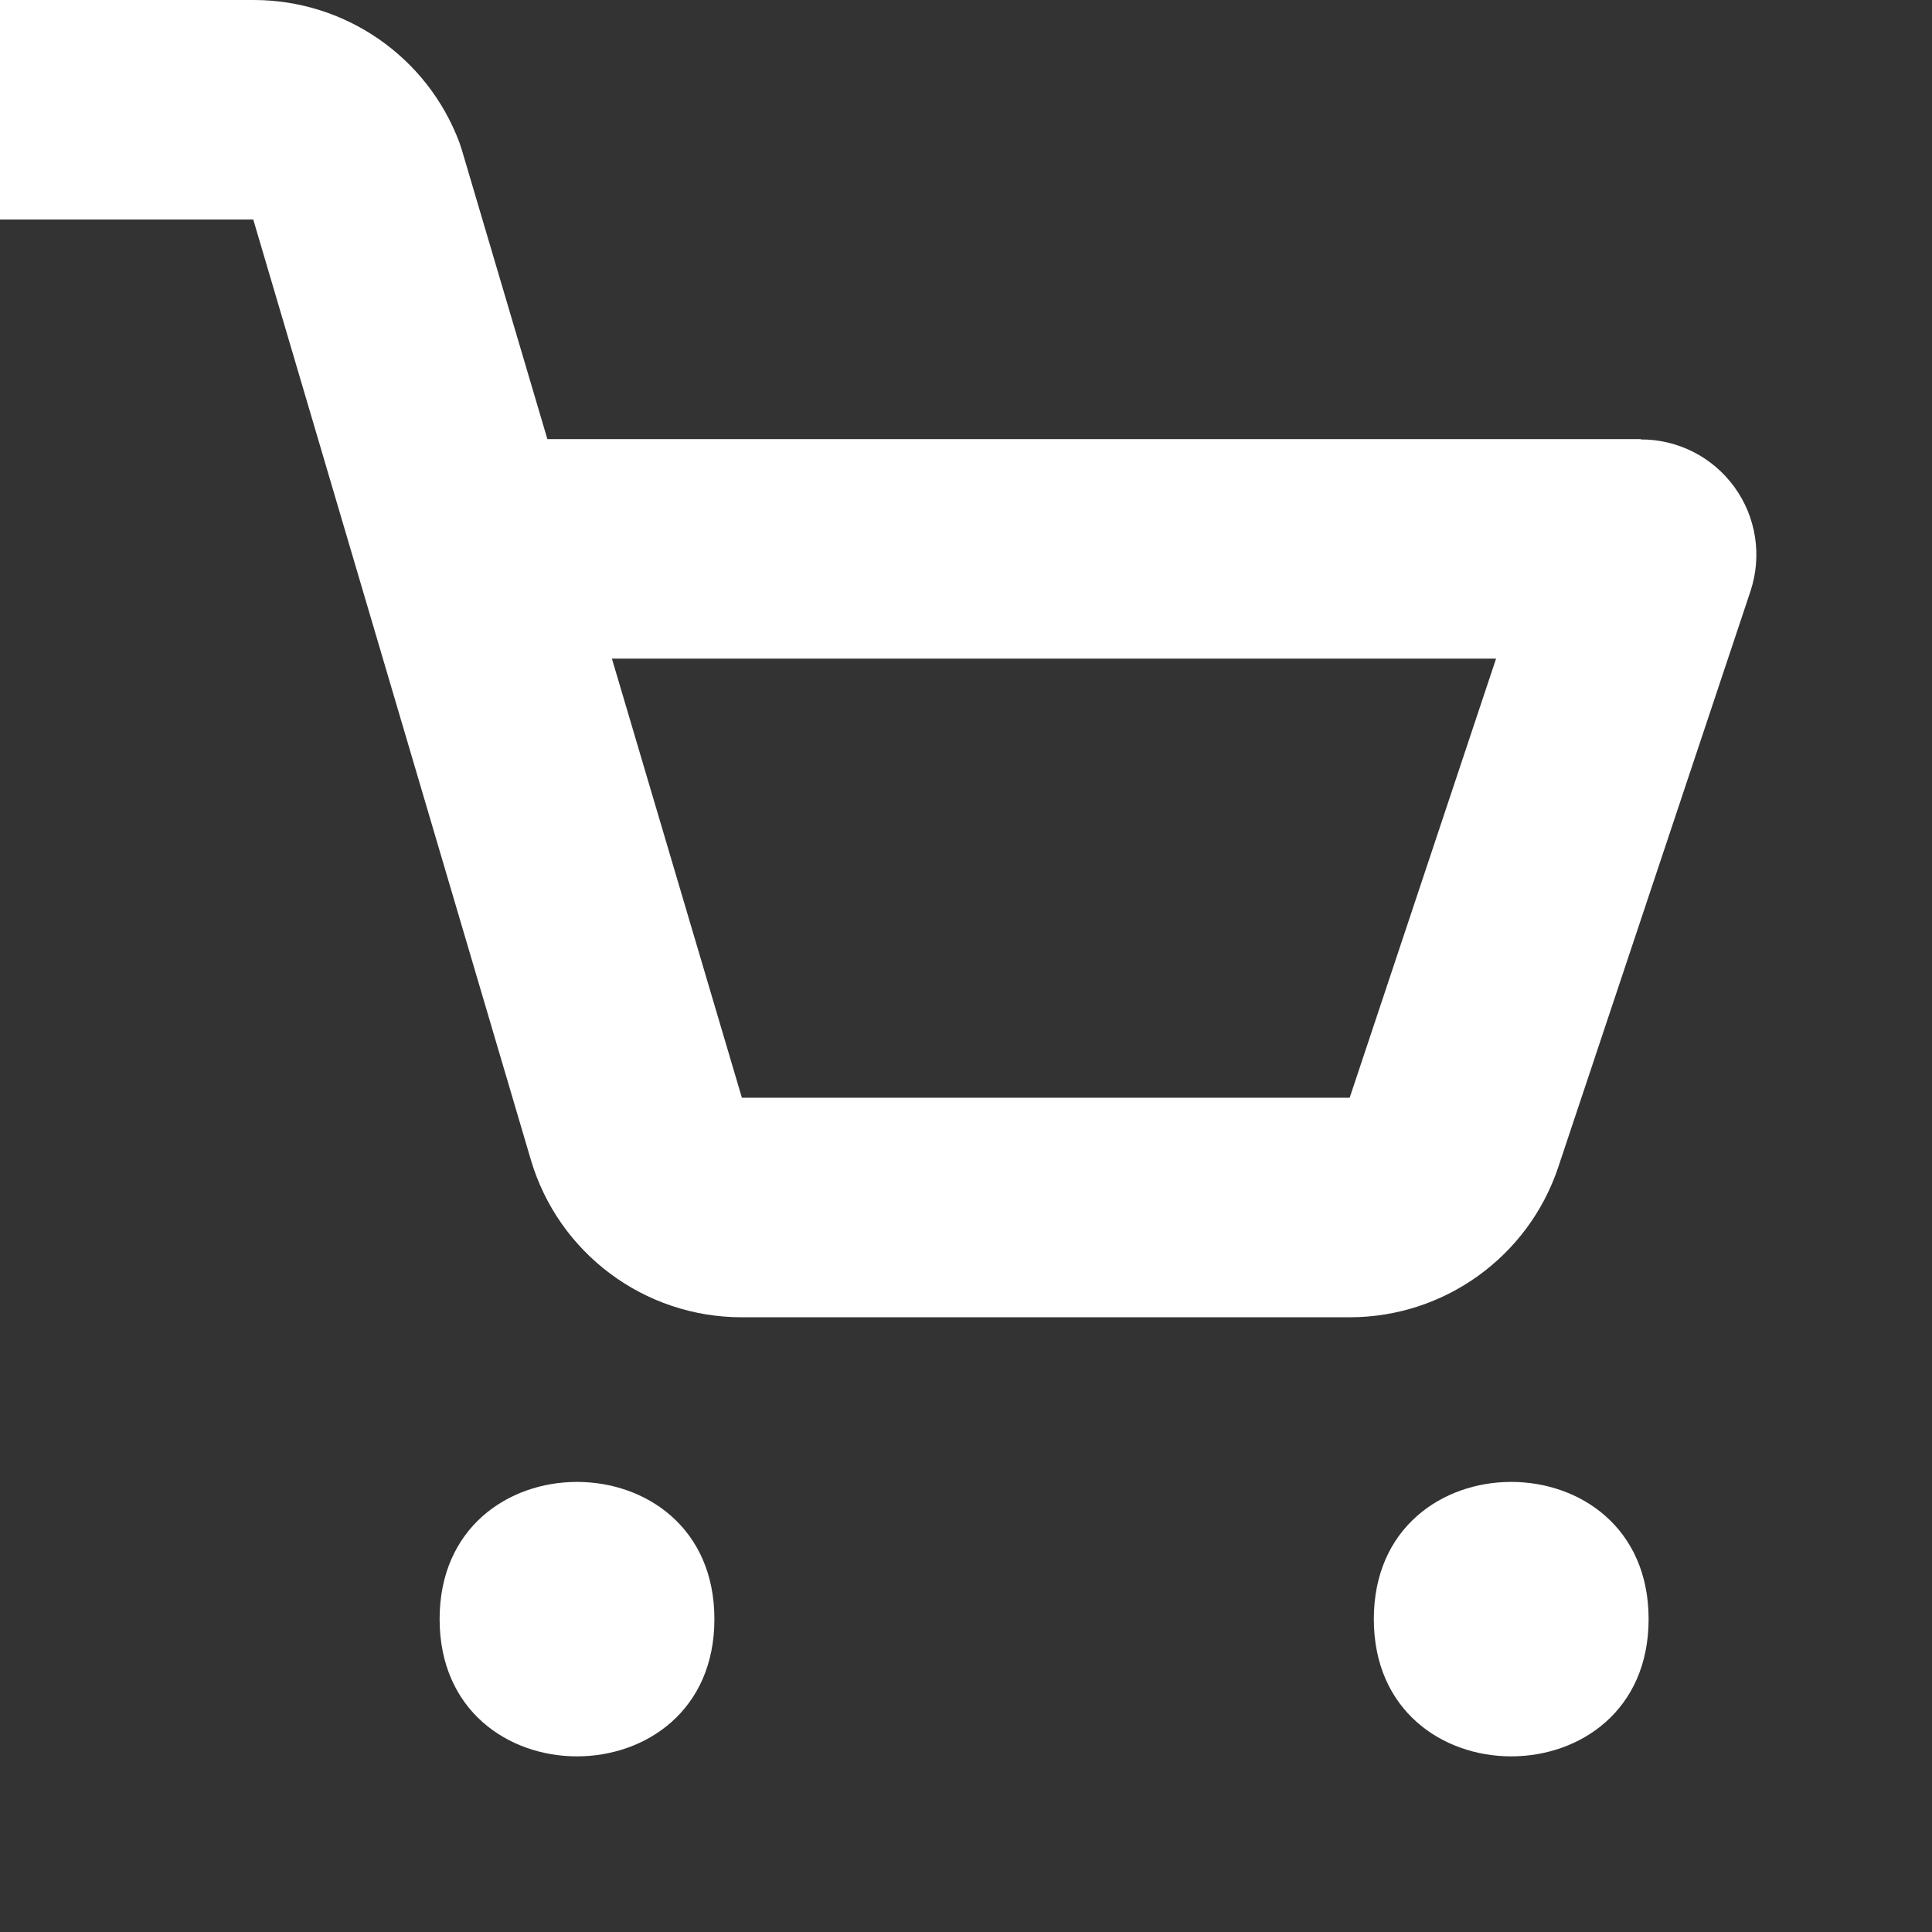
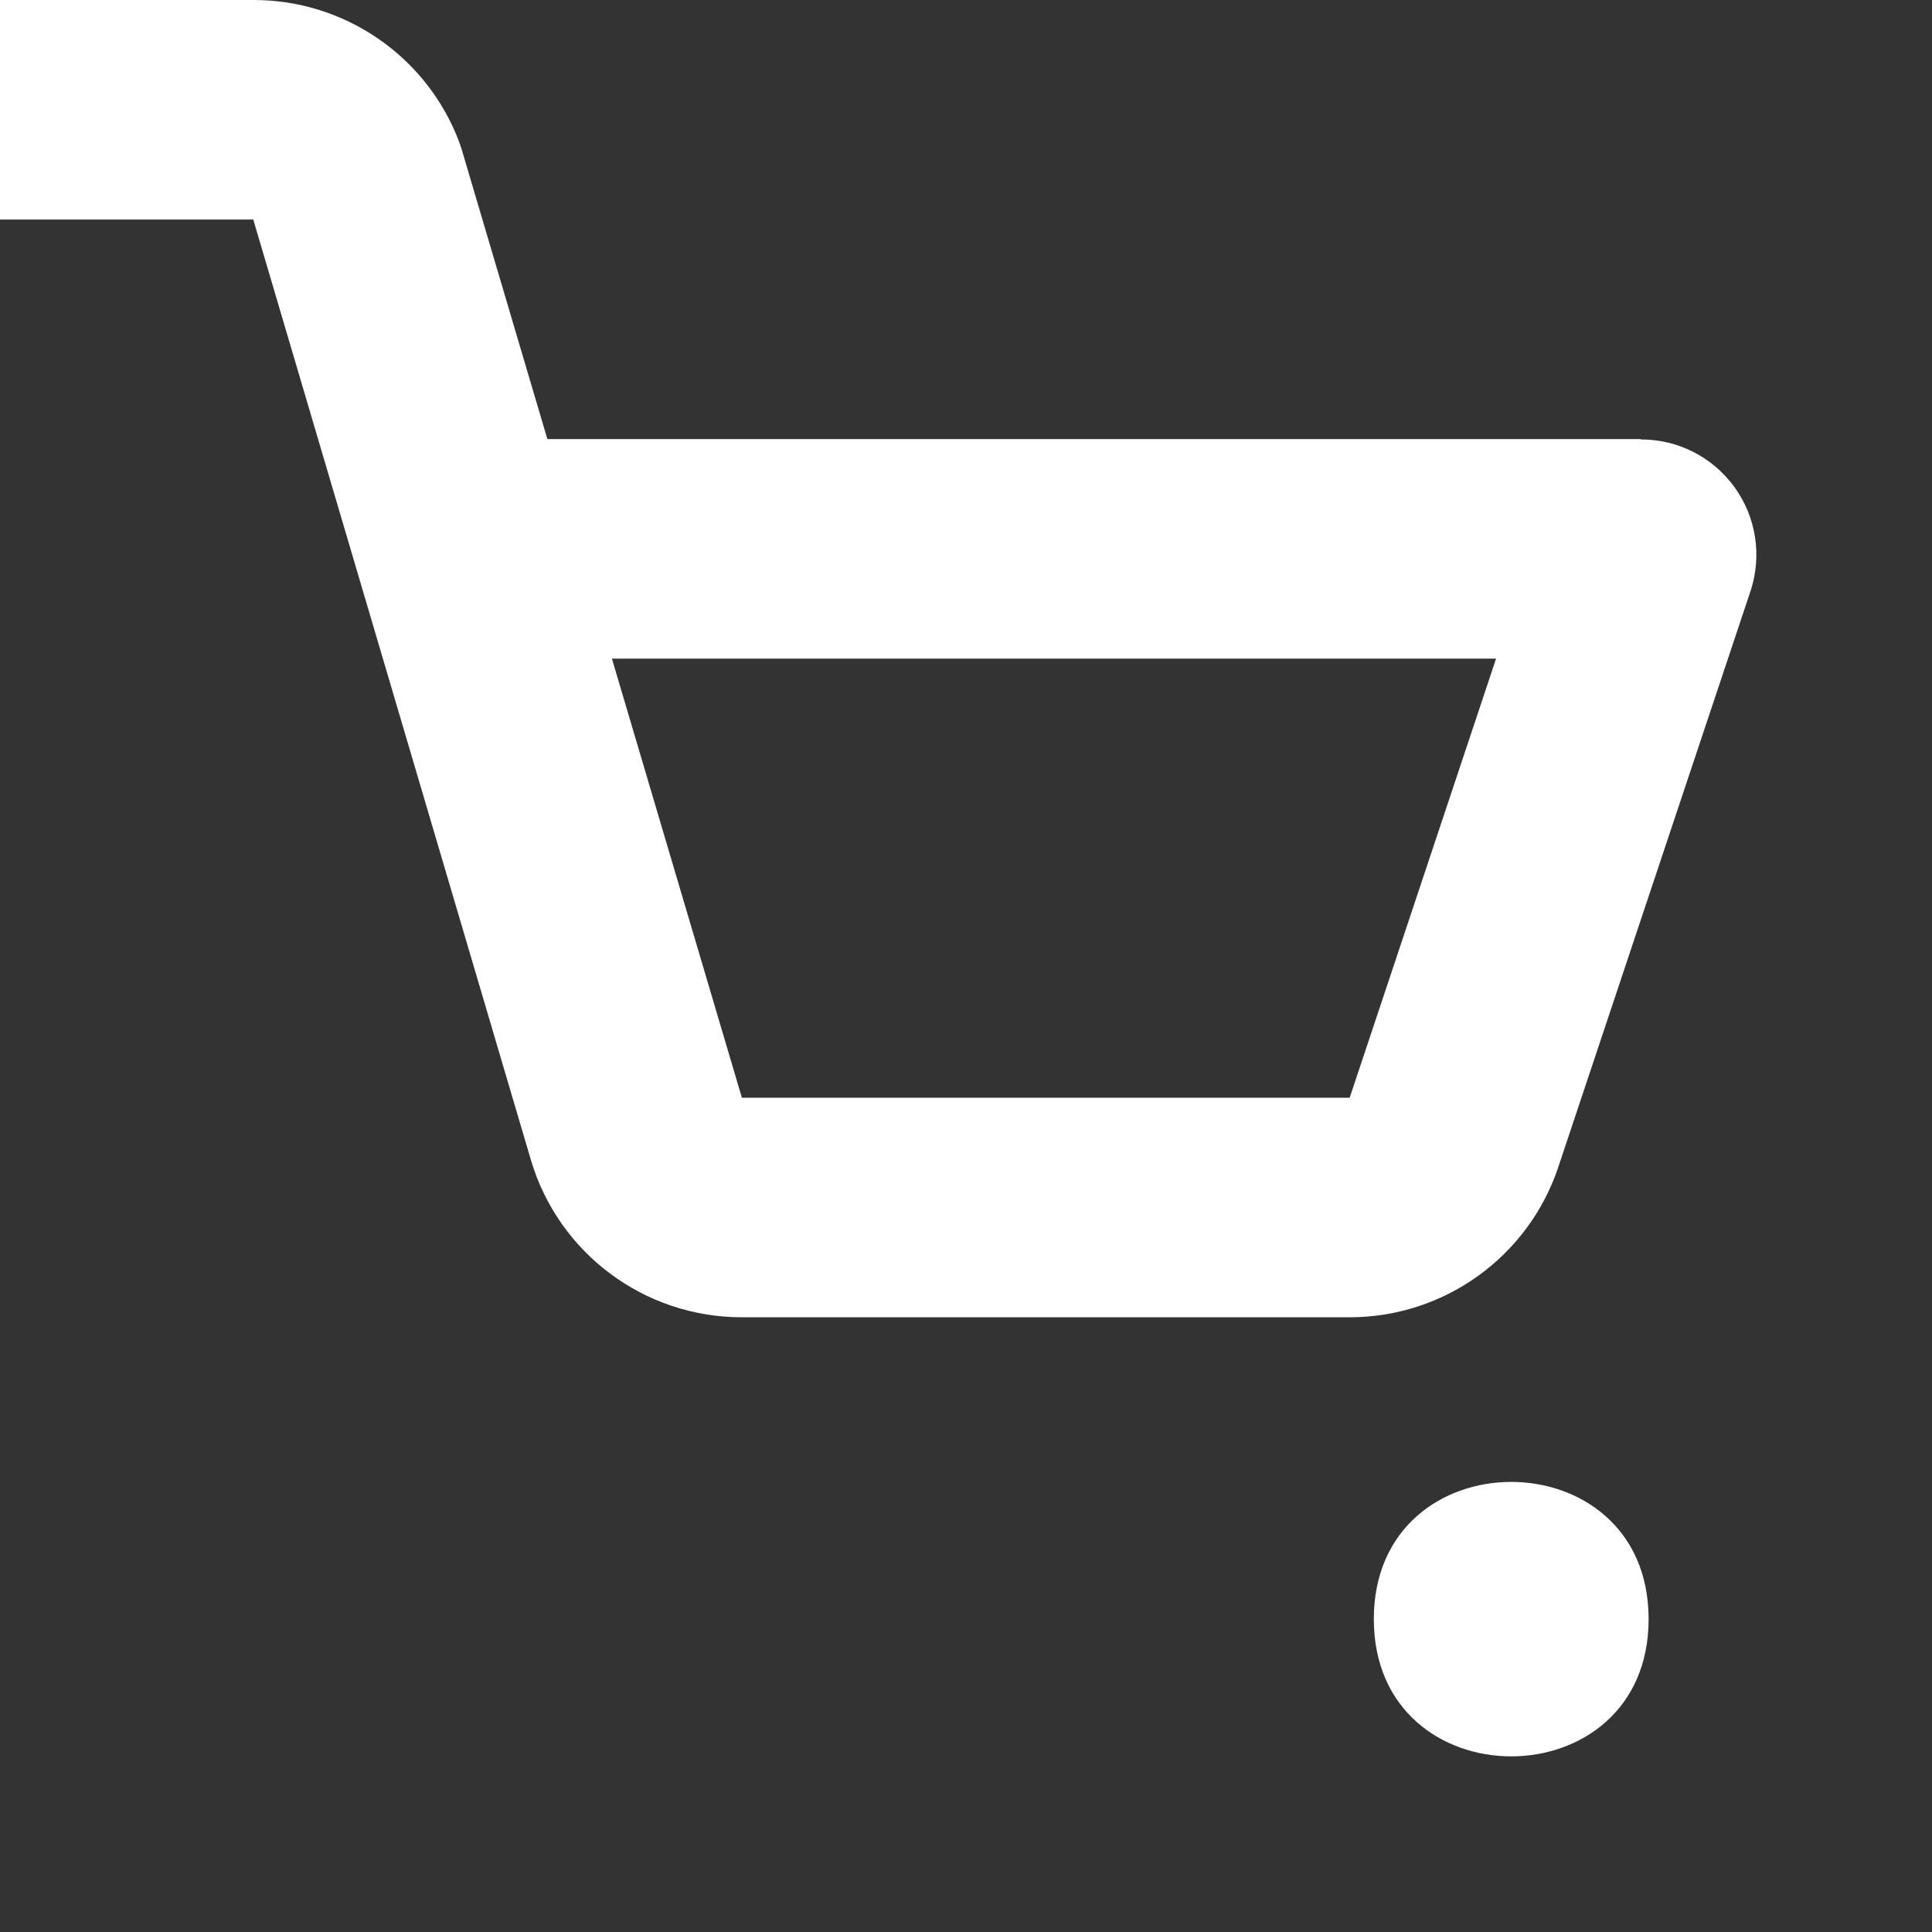
<svg xmlns="http://www.w3.org/2000/svg" width="22" height="22" viewBox="0 0 22 22" fill="none">
  <rect x="0" y="0" width="22" height="22" fill="#333333" stroke="none" />
  <path d="M18.685 5H6.233L5.259 1.707L5.231 1.622C4.865 0.646 3.931 0 2.888 0H0V2.5H2.884L6.045 13.207C6.359 14.27 7.337 15.001 8.448 15H15.369C16.446 15 17.403 14.311 17.744 13.291L19.934 6.729C20.066 6.327 19.998 5.887 19.75 5.546C19.502 5.204 19.105 5.002 18.682 5.004L18.685 5ZM15.369 12.5H8.448L6.968 7.5H17.036L15.369 12.5Z" fill="white" />
-   <path d="M8.135 18.437C8.135 20.521 5.006 20.521 5.006 18.437C5.006 16.354 8.135 16.354 8.135 18.437Z" fill="white" />
  <path d="M18.773 18.437C18.773 20.521 15.644 20.521 15.644 18.437C15.644 16.354 18.773 16.354 18.773 18.437Z" fill="white" />
</svg>